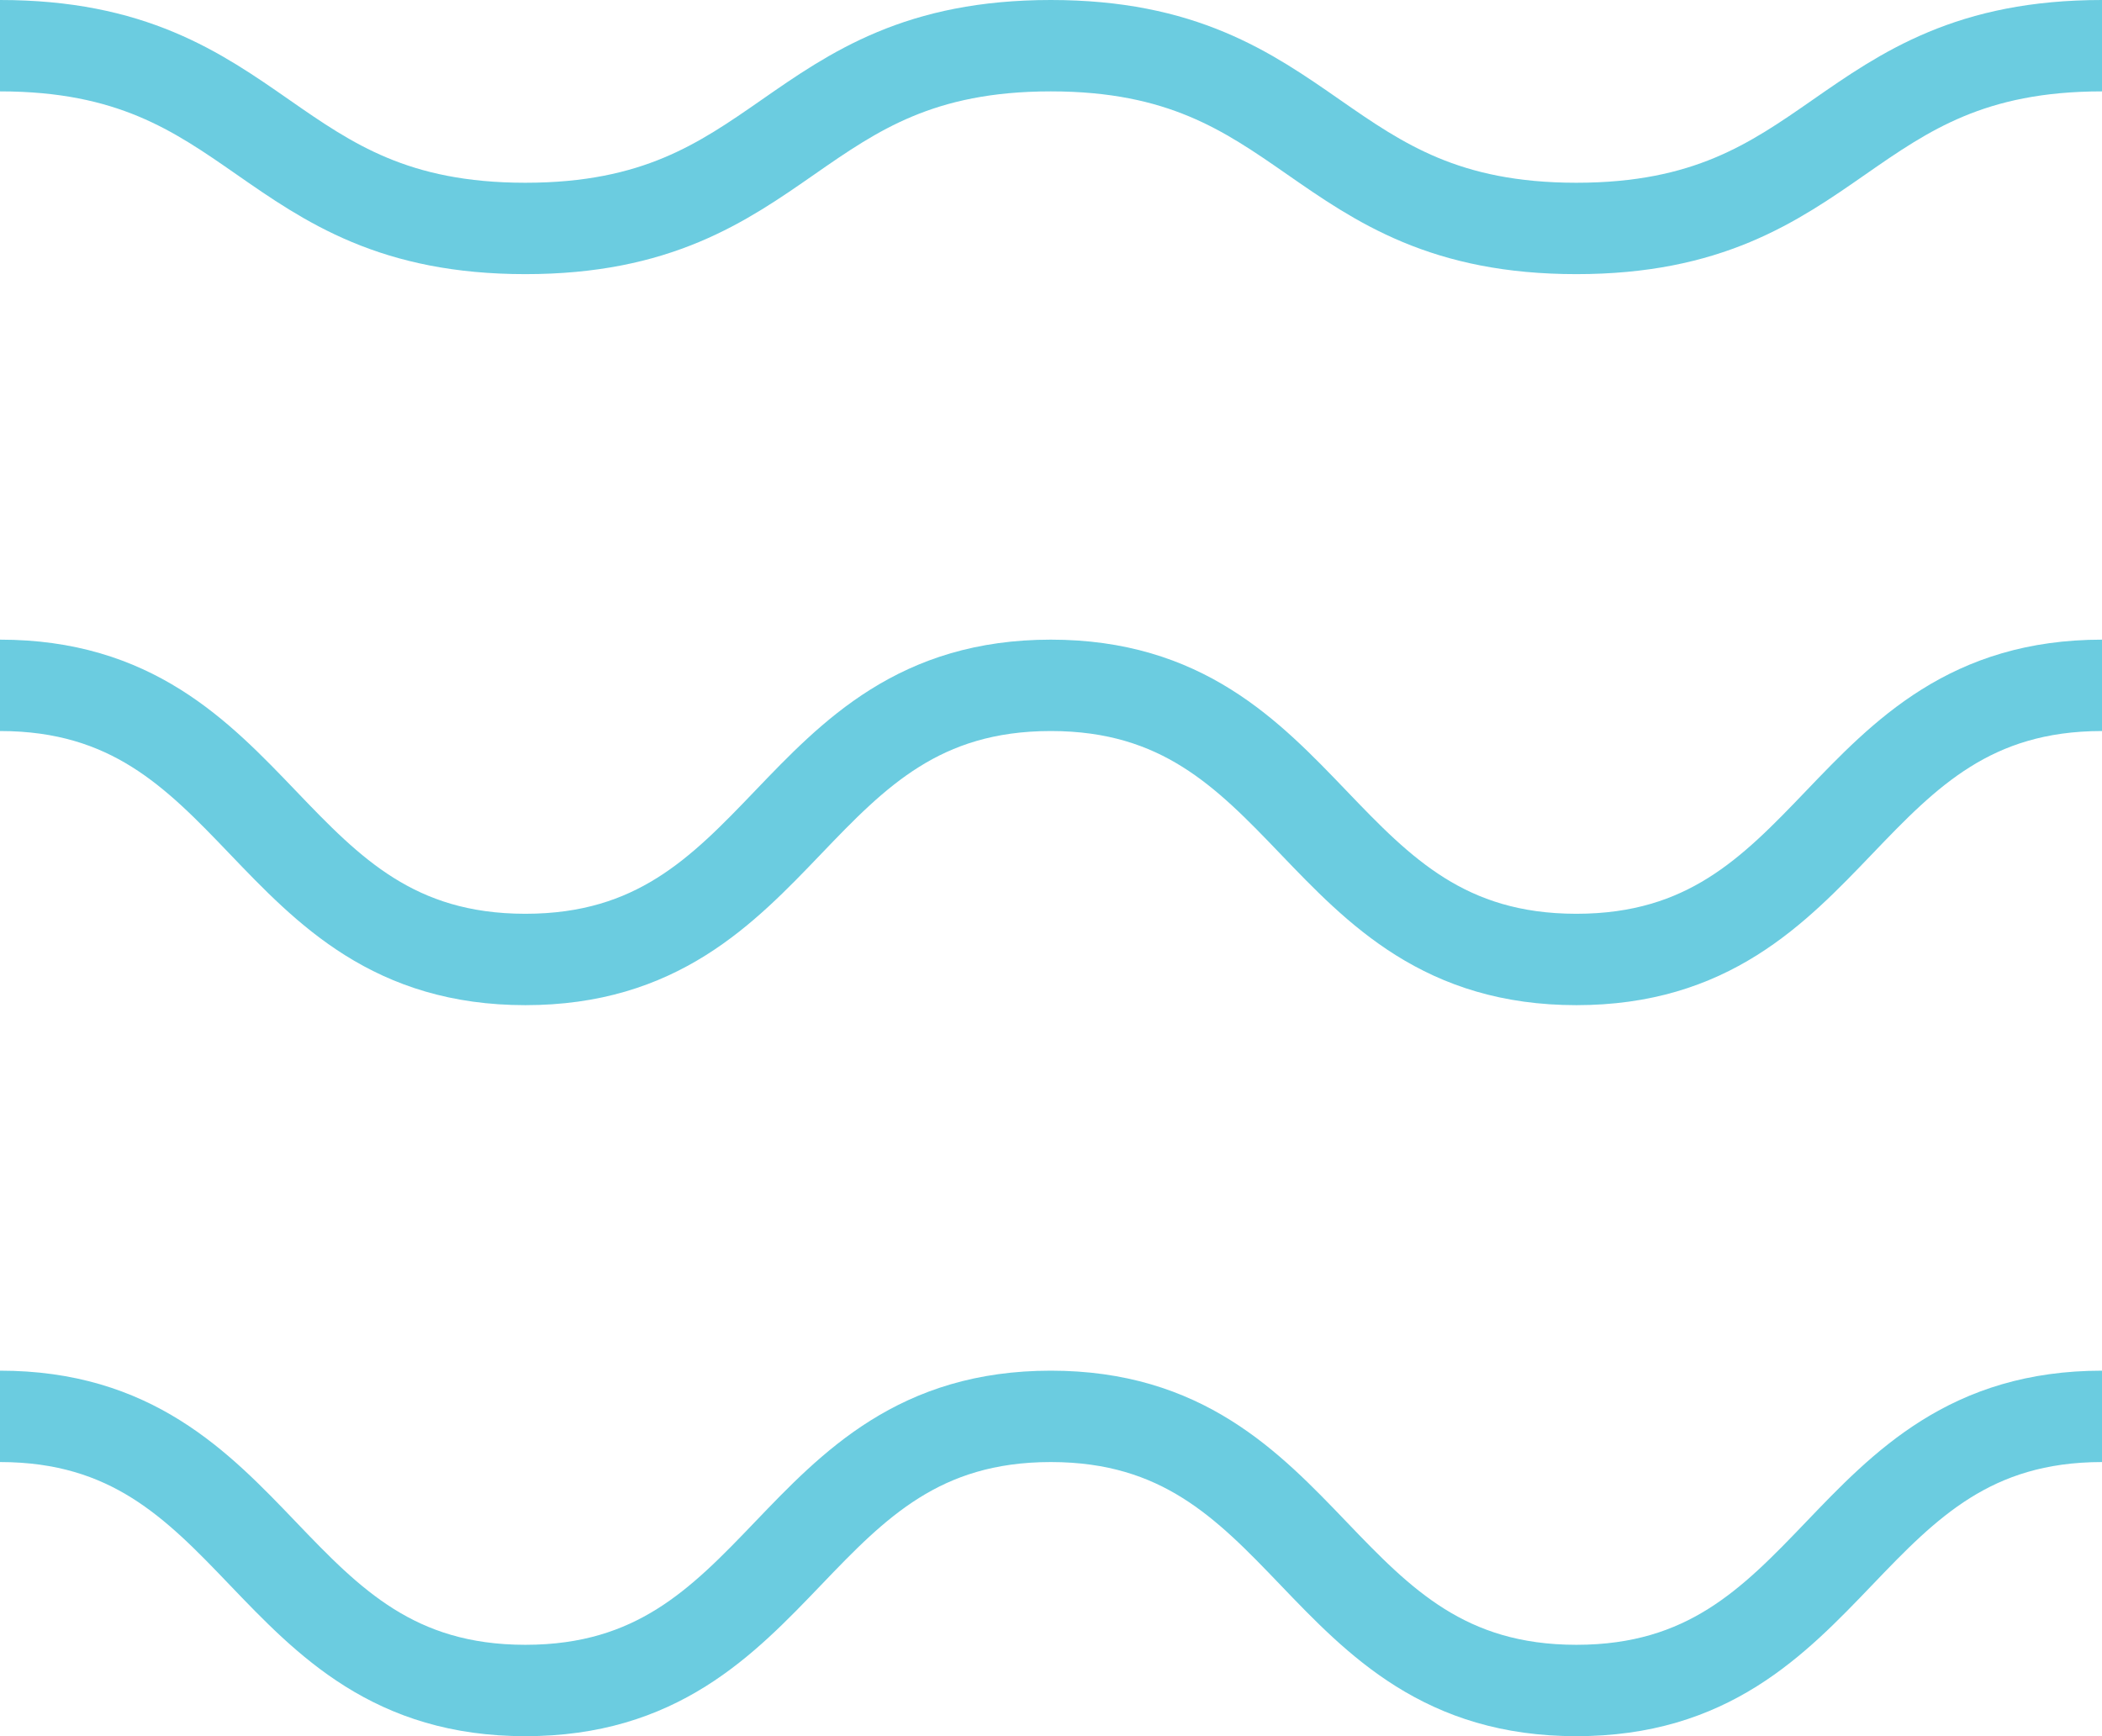
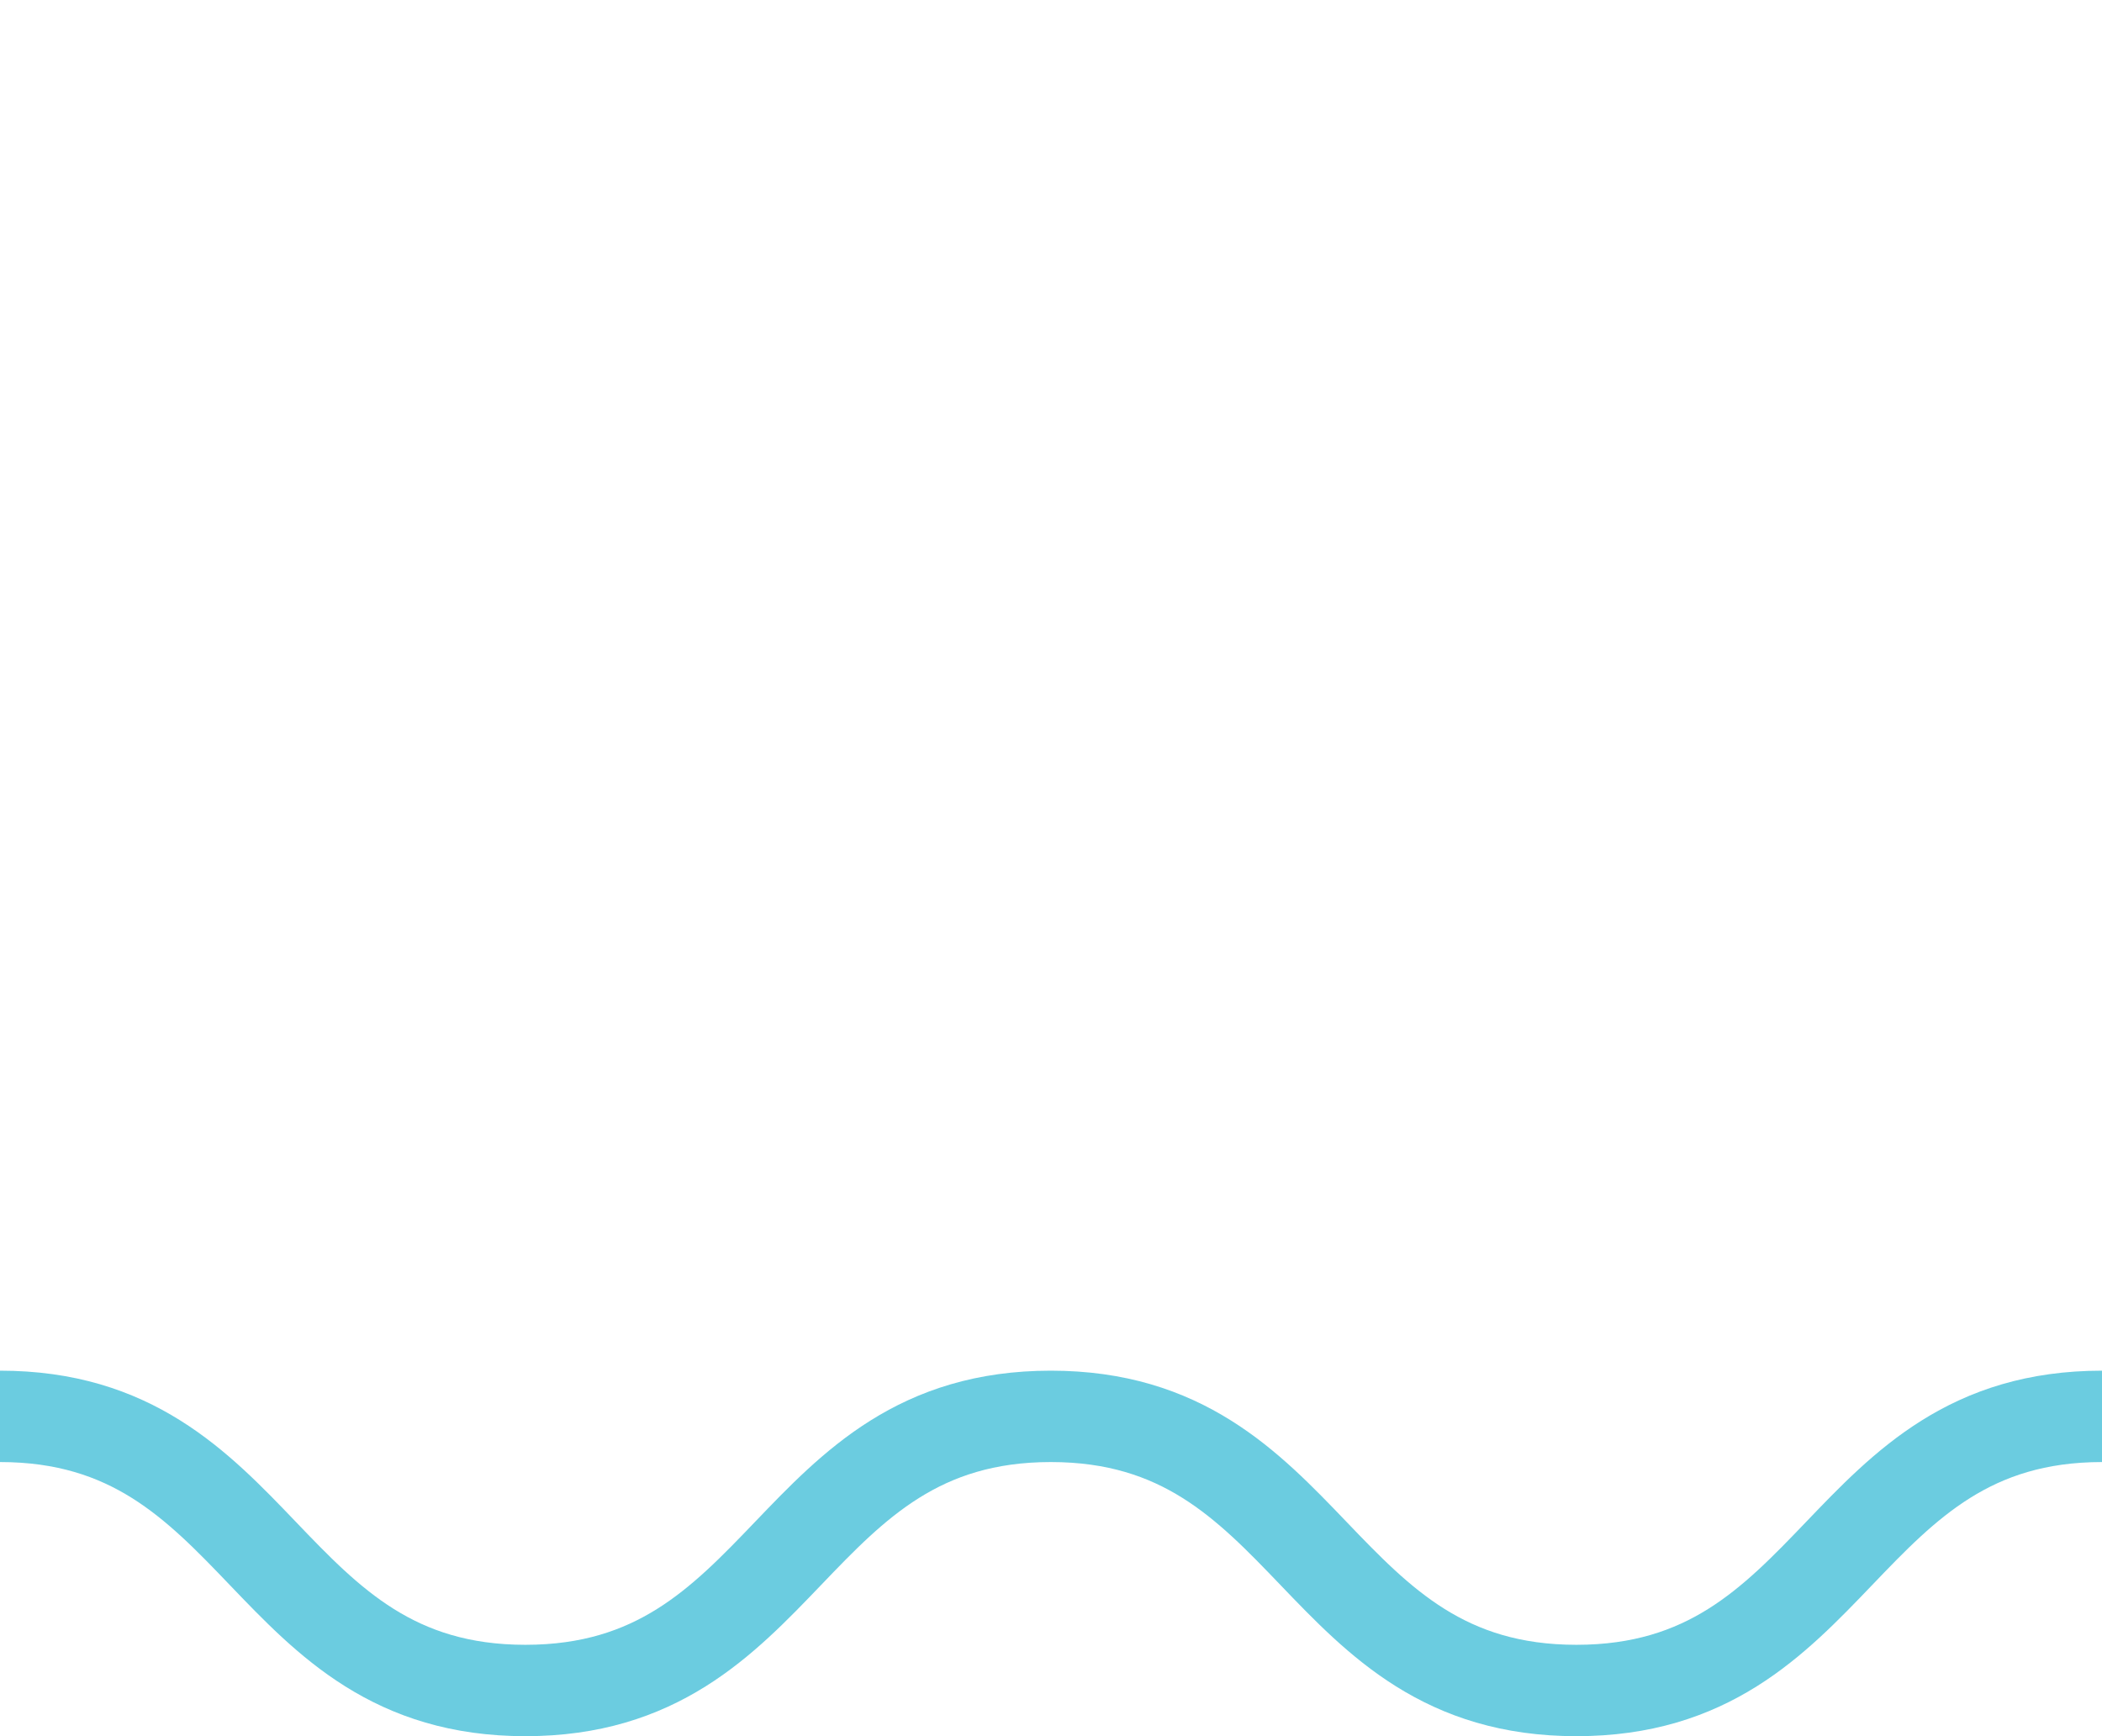
<svg xmlns="http://www.w3.org/2000/svg" fill="none" viewBox="0 0 23 19" height="19" width="23">
-   <path stroke-miterlimit="10" stroke="#6BCCE0" d="M0 0.5C2.876 0.5 2.876 2.5 5.749 2.5C8.622 2.5 8.624 0.5 11.498 0.5C14.37 0.5 14.373 2.5 17.249 2.5C20.124 2.5 20.124 0.5 23 0.5" />
-   <path stroke-miterlimit="10" stroke="#6BCCE0" d="M0 7.5C2.876 7.5 2.876 10.5 5.749 10.5C8.622 10.5 8.624 7.5 11.498 7.5C14.37 7.5 14.373 10.5 17.249 10.5C20.124 10.5 20.124 7.5 23 7.5" />
  <path stroke-miterlimit="10" stroke="#6BCCE0" d="M0 15.5C2.876 15.5 2.876 18.5 5.749 18.5C8.622 18.5 8.624 15.5 11.498 15.5C14.37 15.5 14.373 18.5 17.249 18.5C20.124 18.5 20.124 15.5 23 15.5" />
</svg>